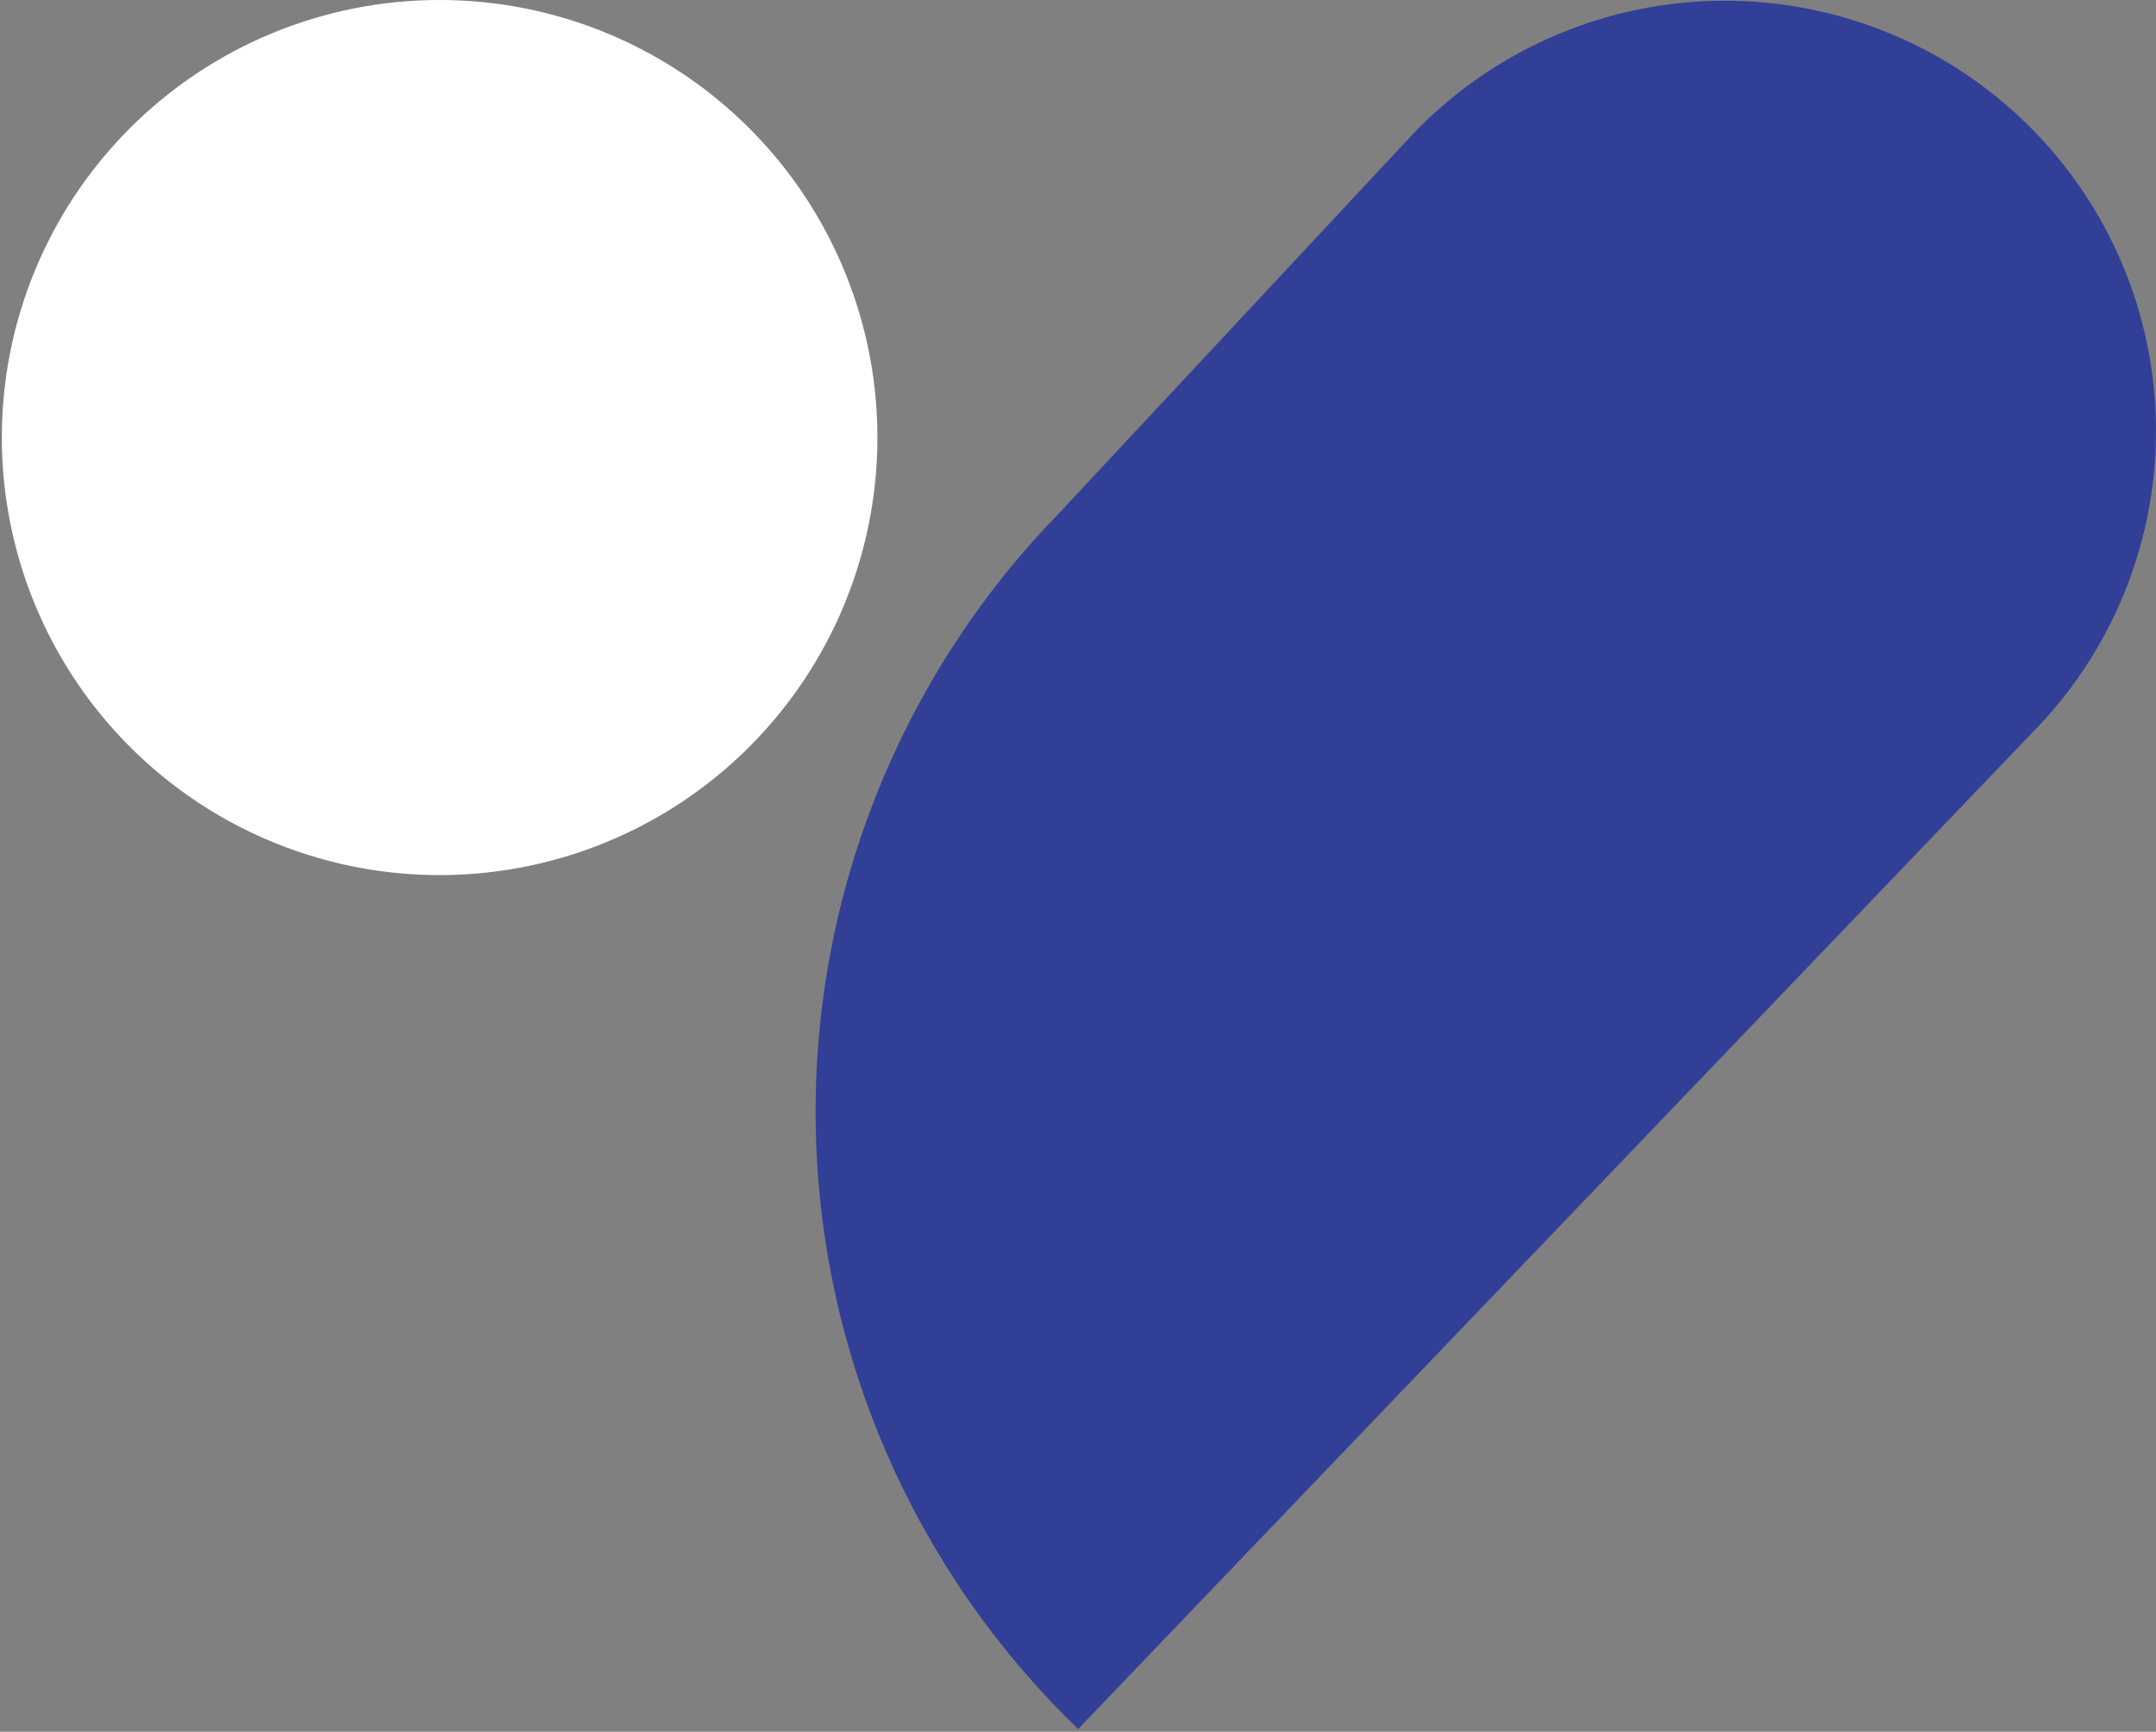
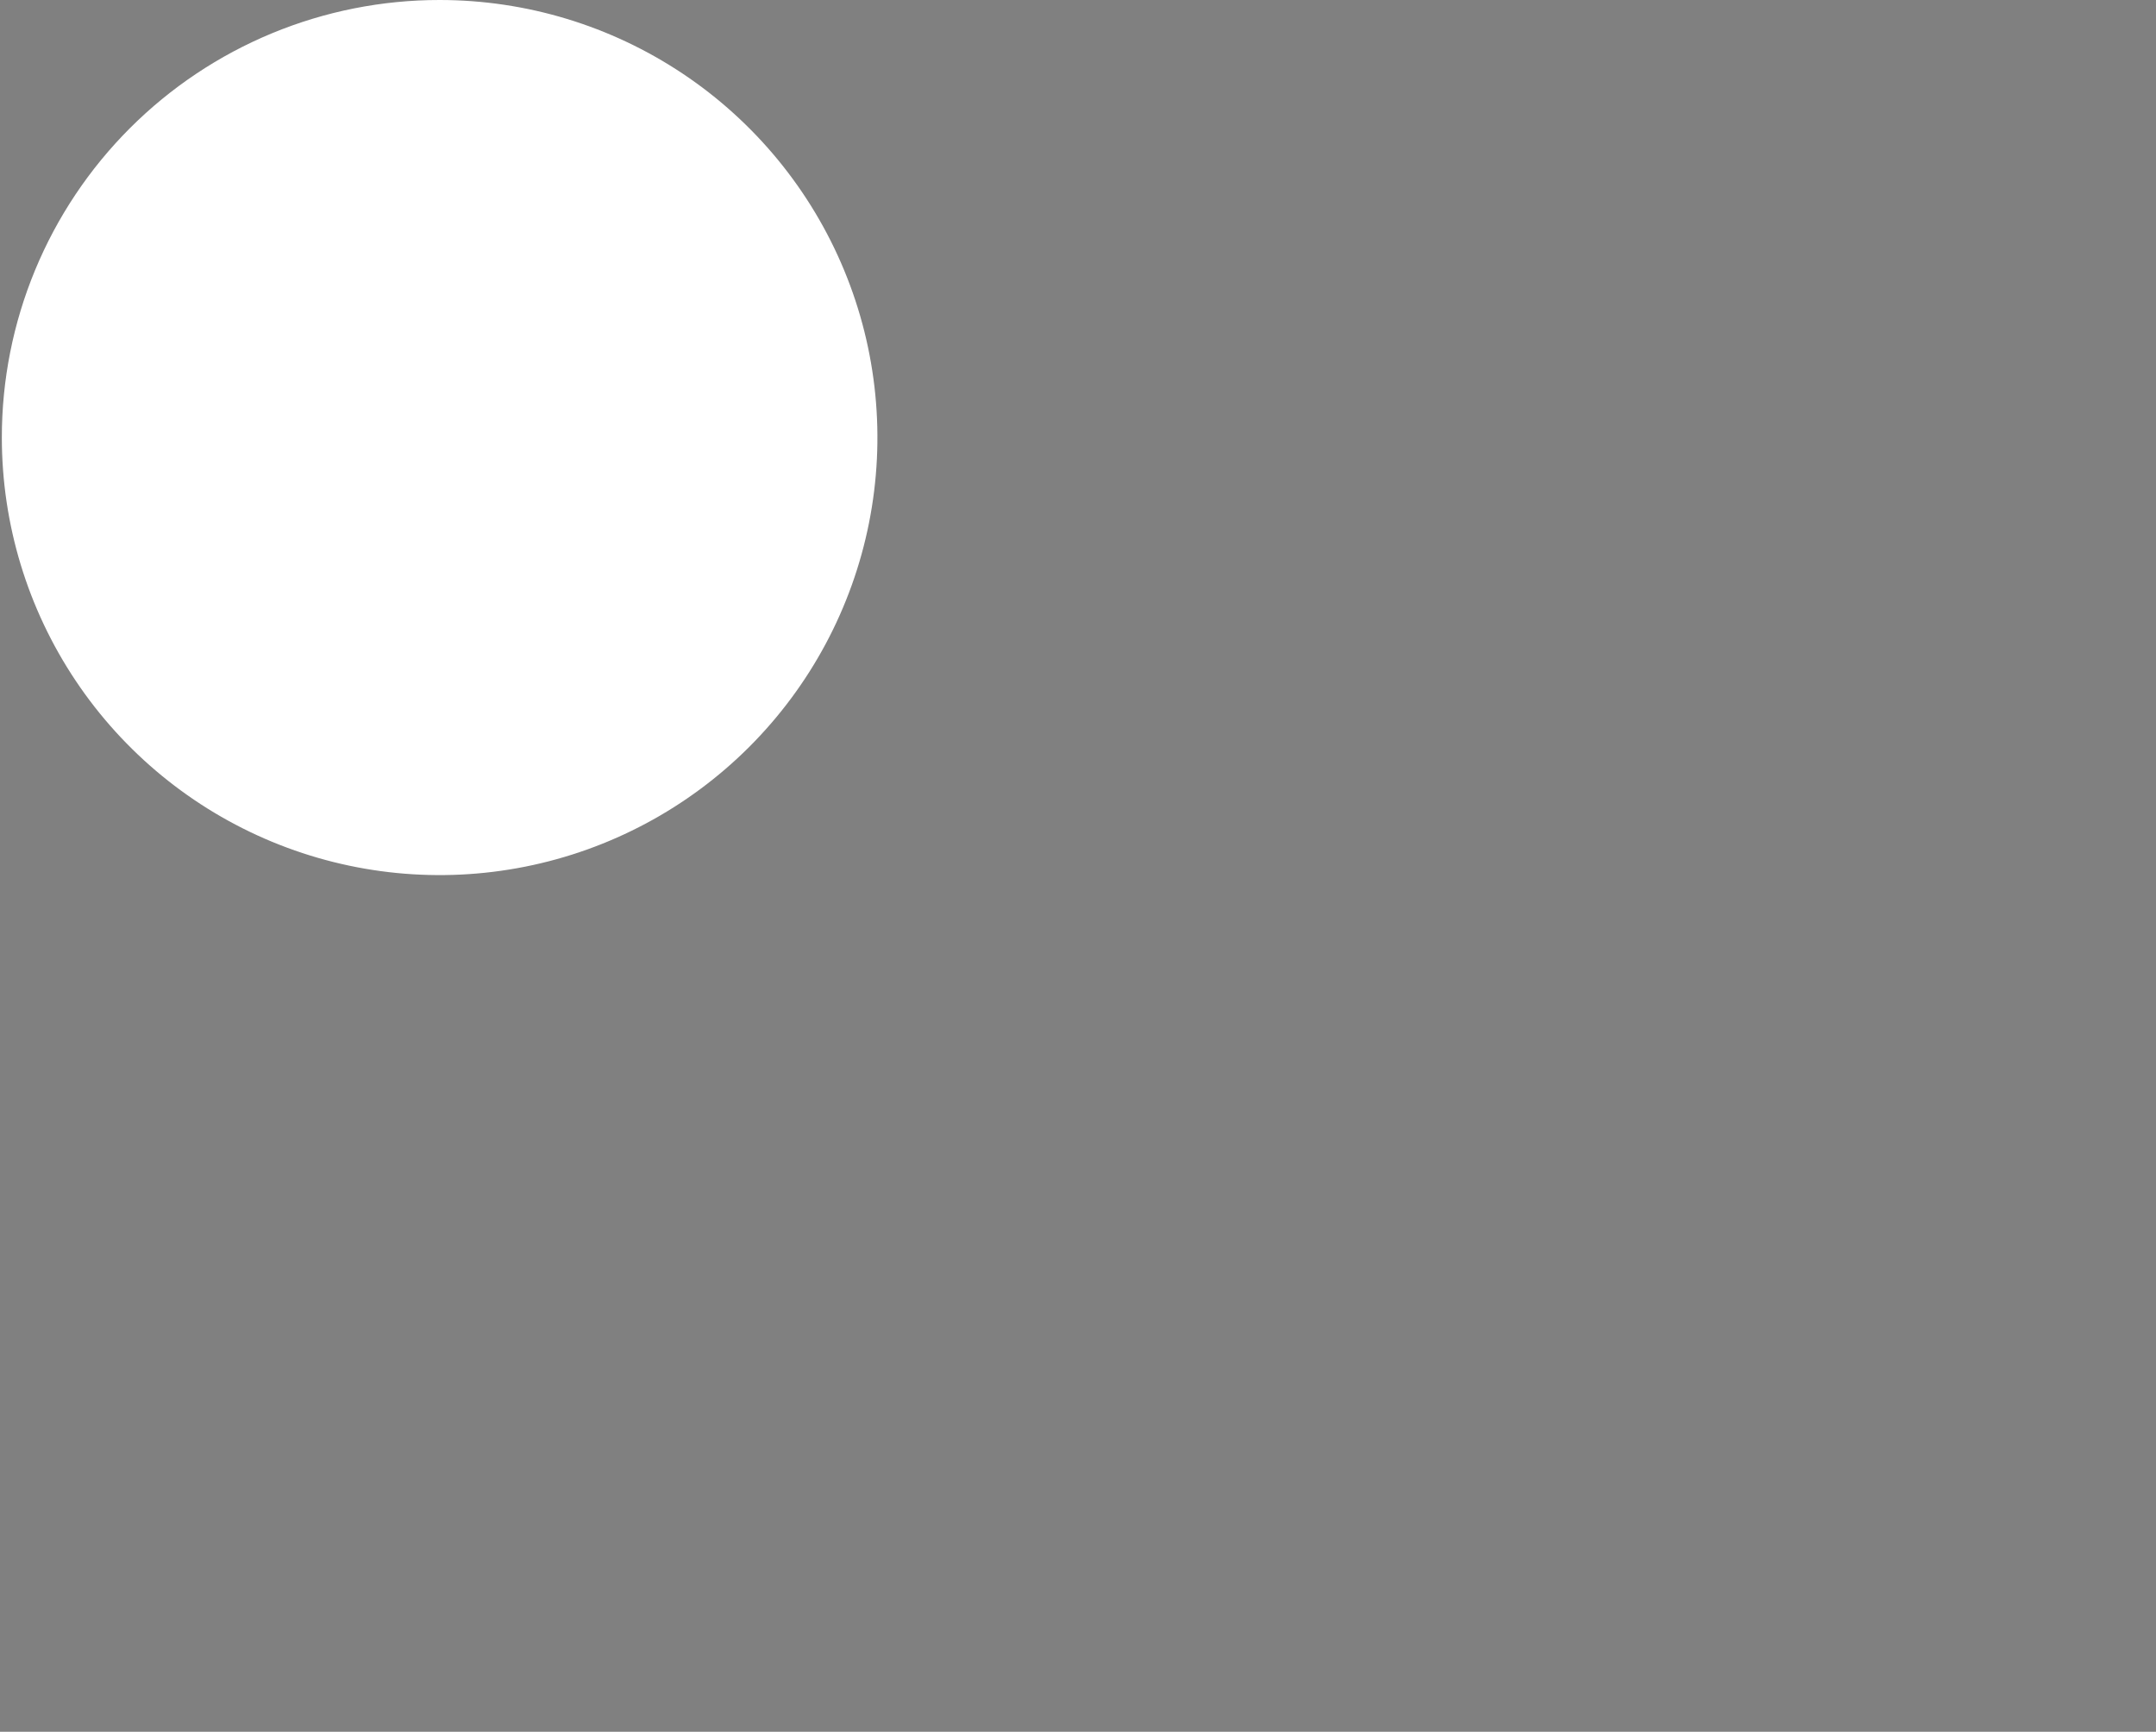
<svg xmlns="http://www.w3.org/2000/svg" width="645" height="518" viewBox="0 0 645 518" fill="none">
  <rect x="0" y="0" width="645" height="518" fill="#808080" stroke="none" />
-   <path d="M322.509 517.211L607.548 219.599C631.649 195.376 645.121 162.591 644.999 128.457C644.877 94.323 631.172 61.635 606.898 37.584C582.624 13.533 549.771 0.09 515.564 0.212C481.358 0.333 448.601 14.01 424.499 38.232L422.584 40.212L316.626 153.728C269.128 202.579 243.015 268.254 244.028 336.313C245.042 404.372 273.099 469.243 322.03 516.665L322.509 517.211Z" fill="#323F97" />
  <path d="M0.55 130.877C0.55 156.762 8.231 182.066 22.623 203.589C37.014 225.111 57.469 241.886 81.401 251.792C105.333 261.698 131.667 264.29 157.073 259.24C182.479 254.19 205.816 241.725 224.133 223.421C242.45 205.118 254.924 181.798 259.977 156.41C265.031 131.022 262.437 104.707 252.524 80.793C242.611 56.878 225.824 36.438 204.286 22.057C182.748 7.676 157.426 1.79206e-05 131.522 1.79206e-05C114.32 -0.009 97.285 3.37 81.391 9.944C65.496 16.518 51.054 26.158 38.891 38.313C26.727 50.468 17.08 64.899 10.501 80.782C3.922 96.665 0.541 113.688 0.55 130.877Z" fill="white" />
</svg>